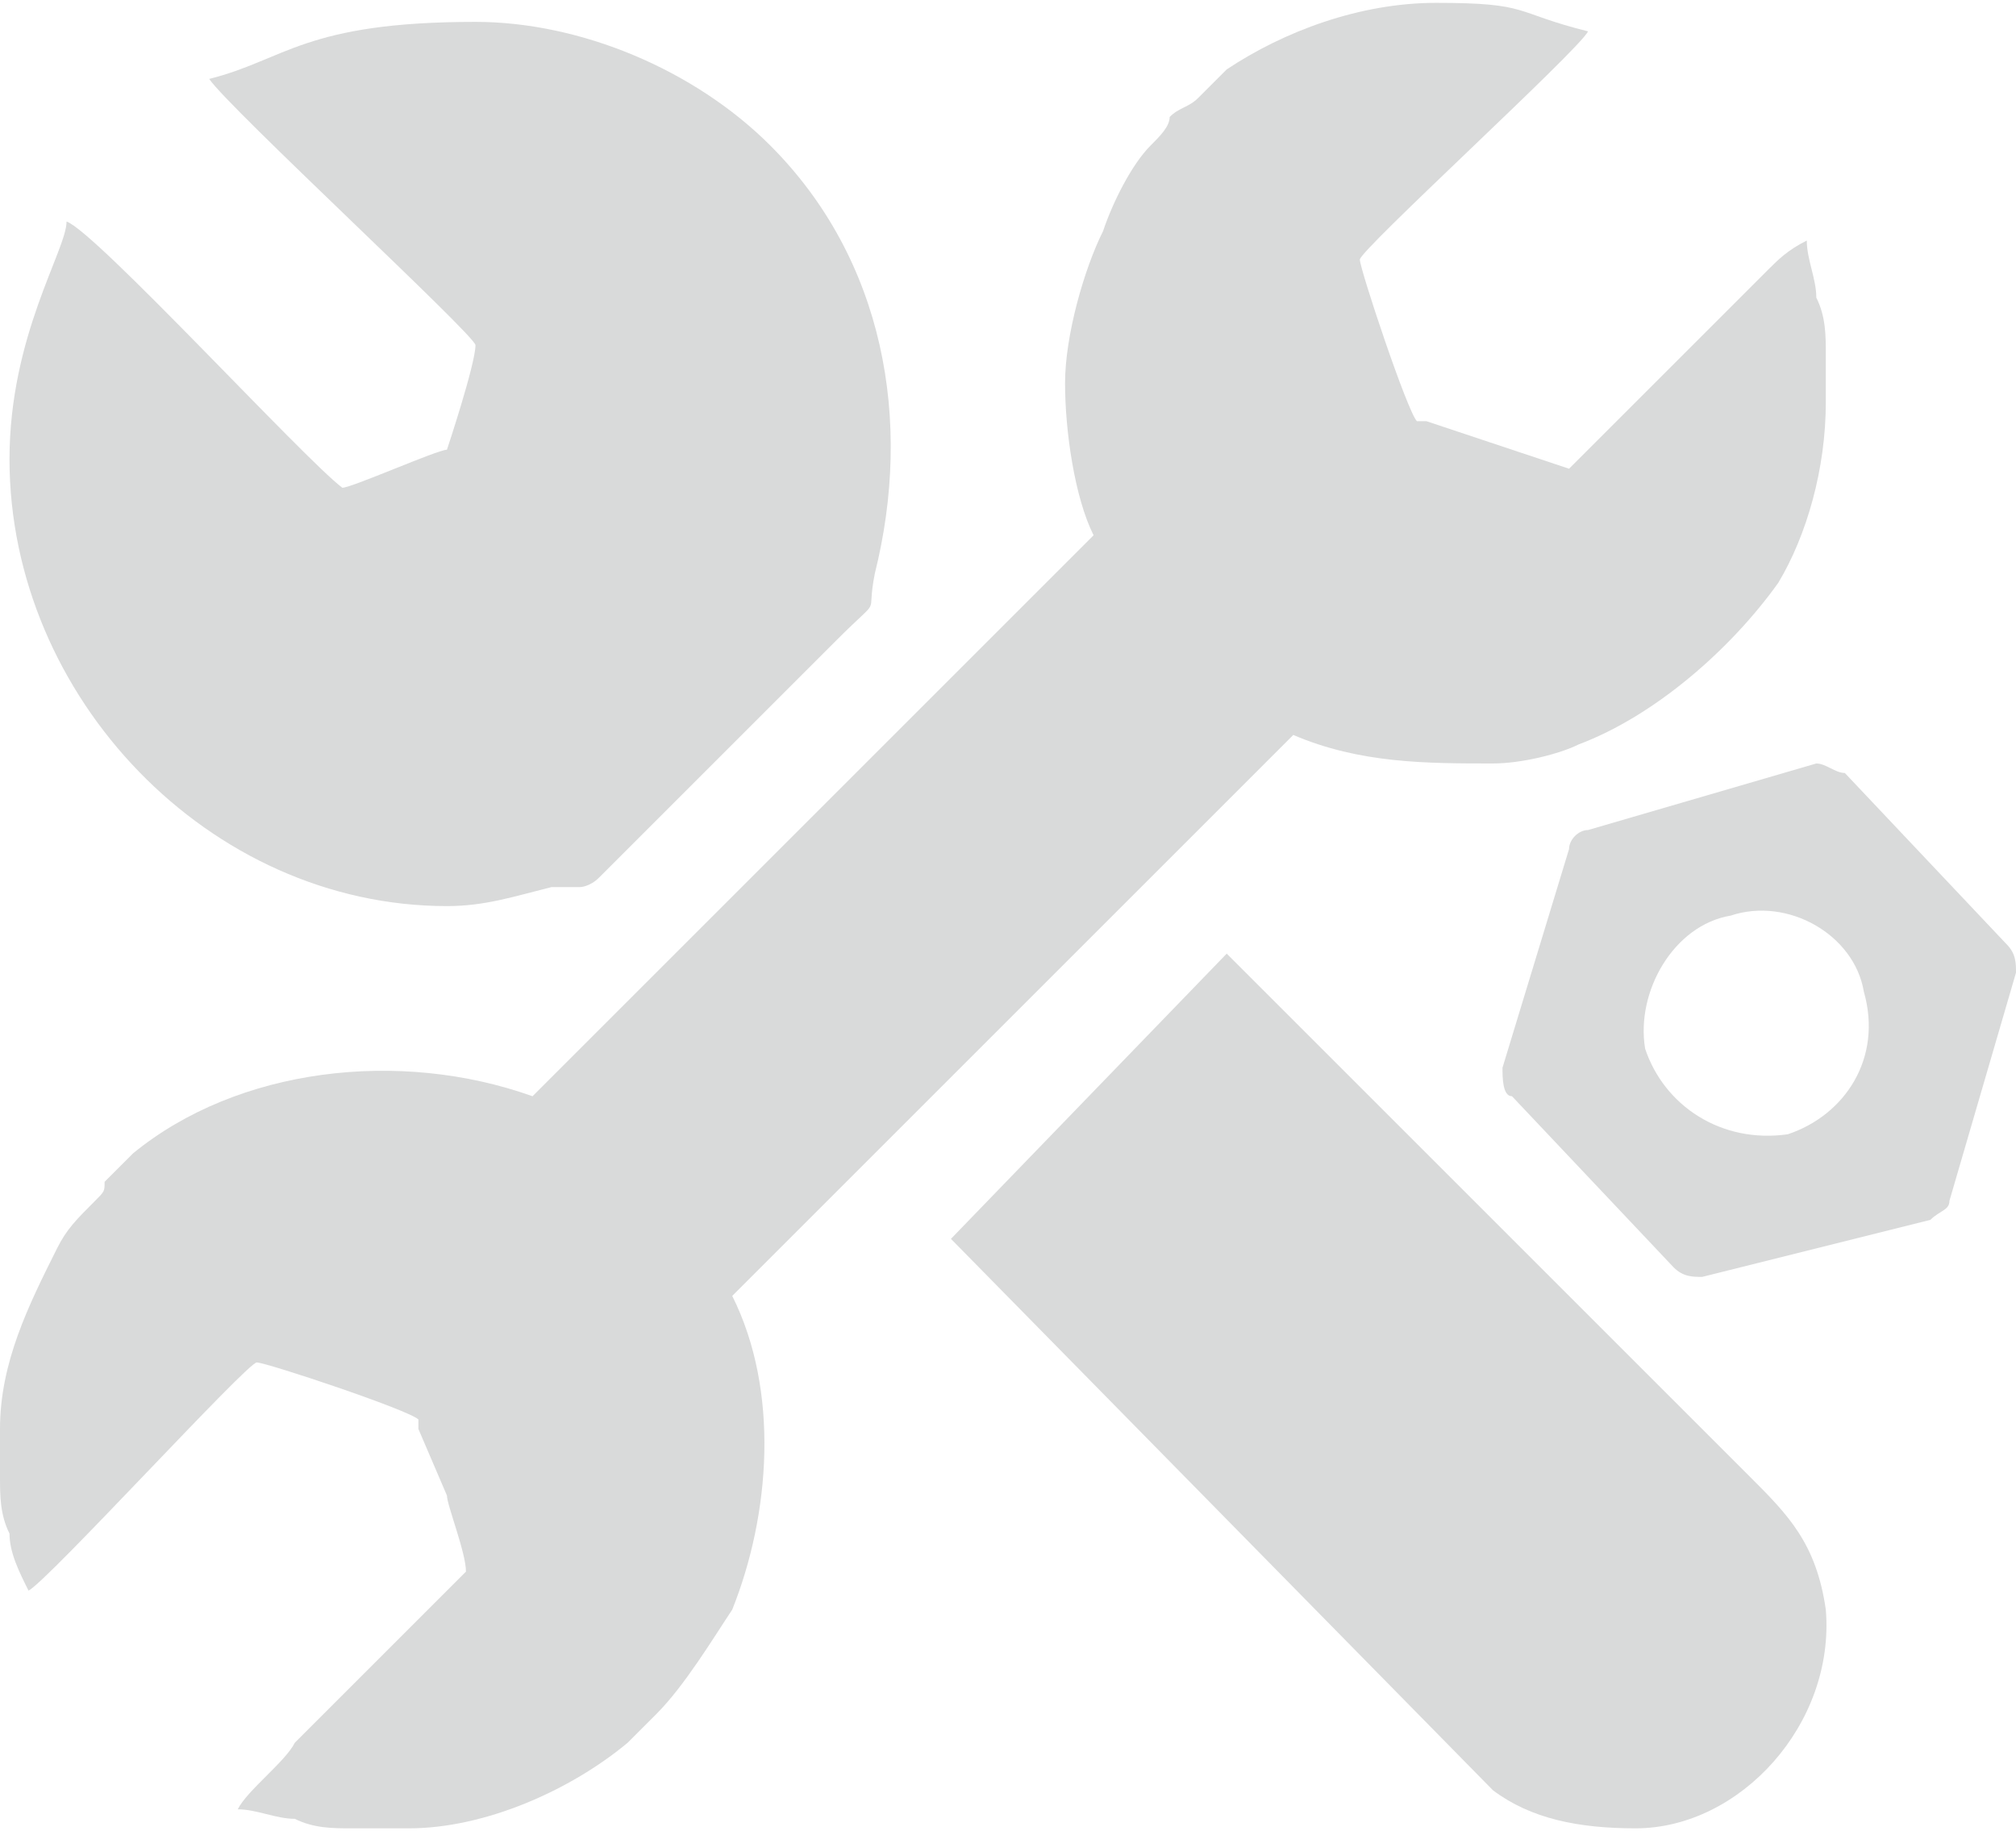
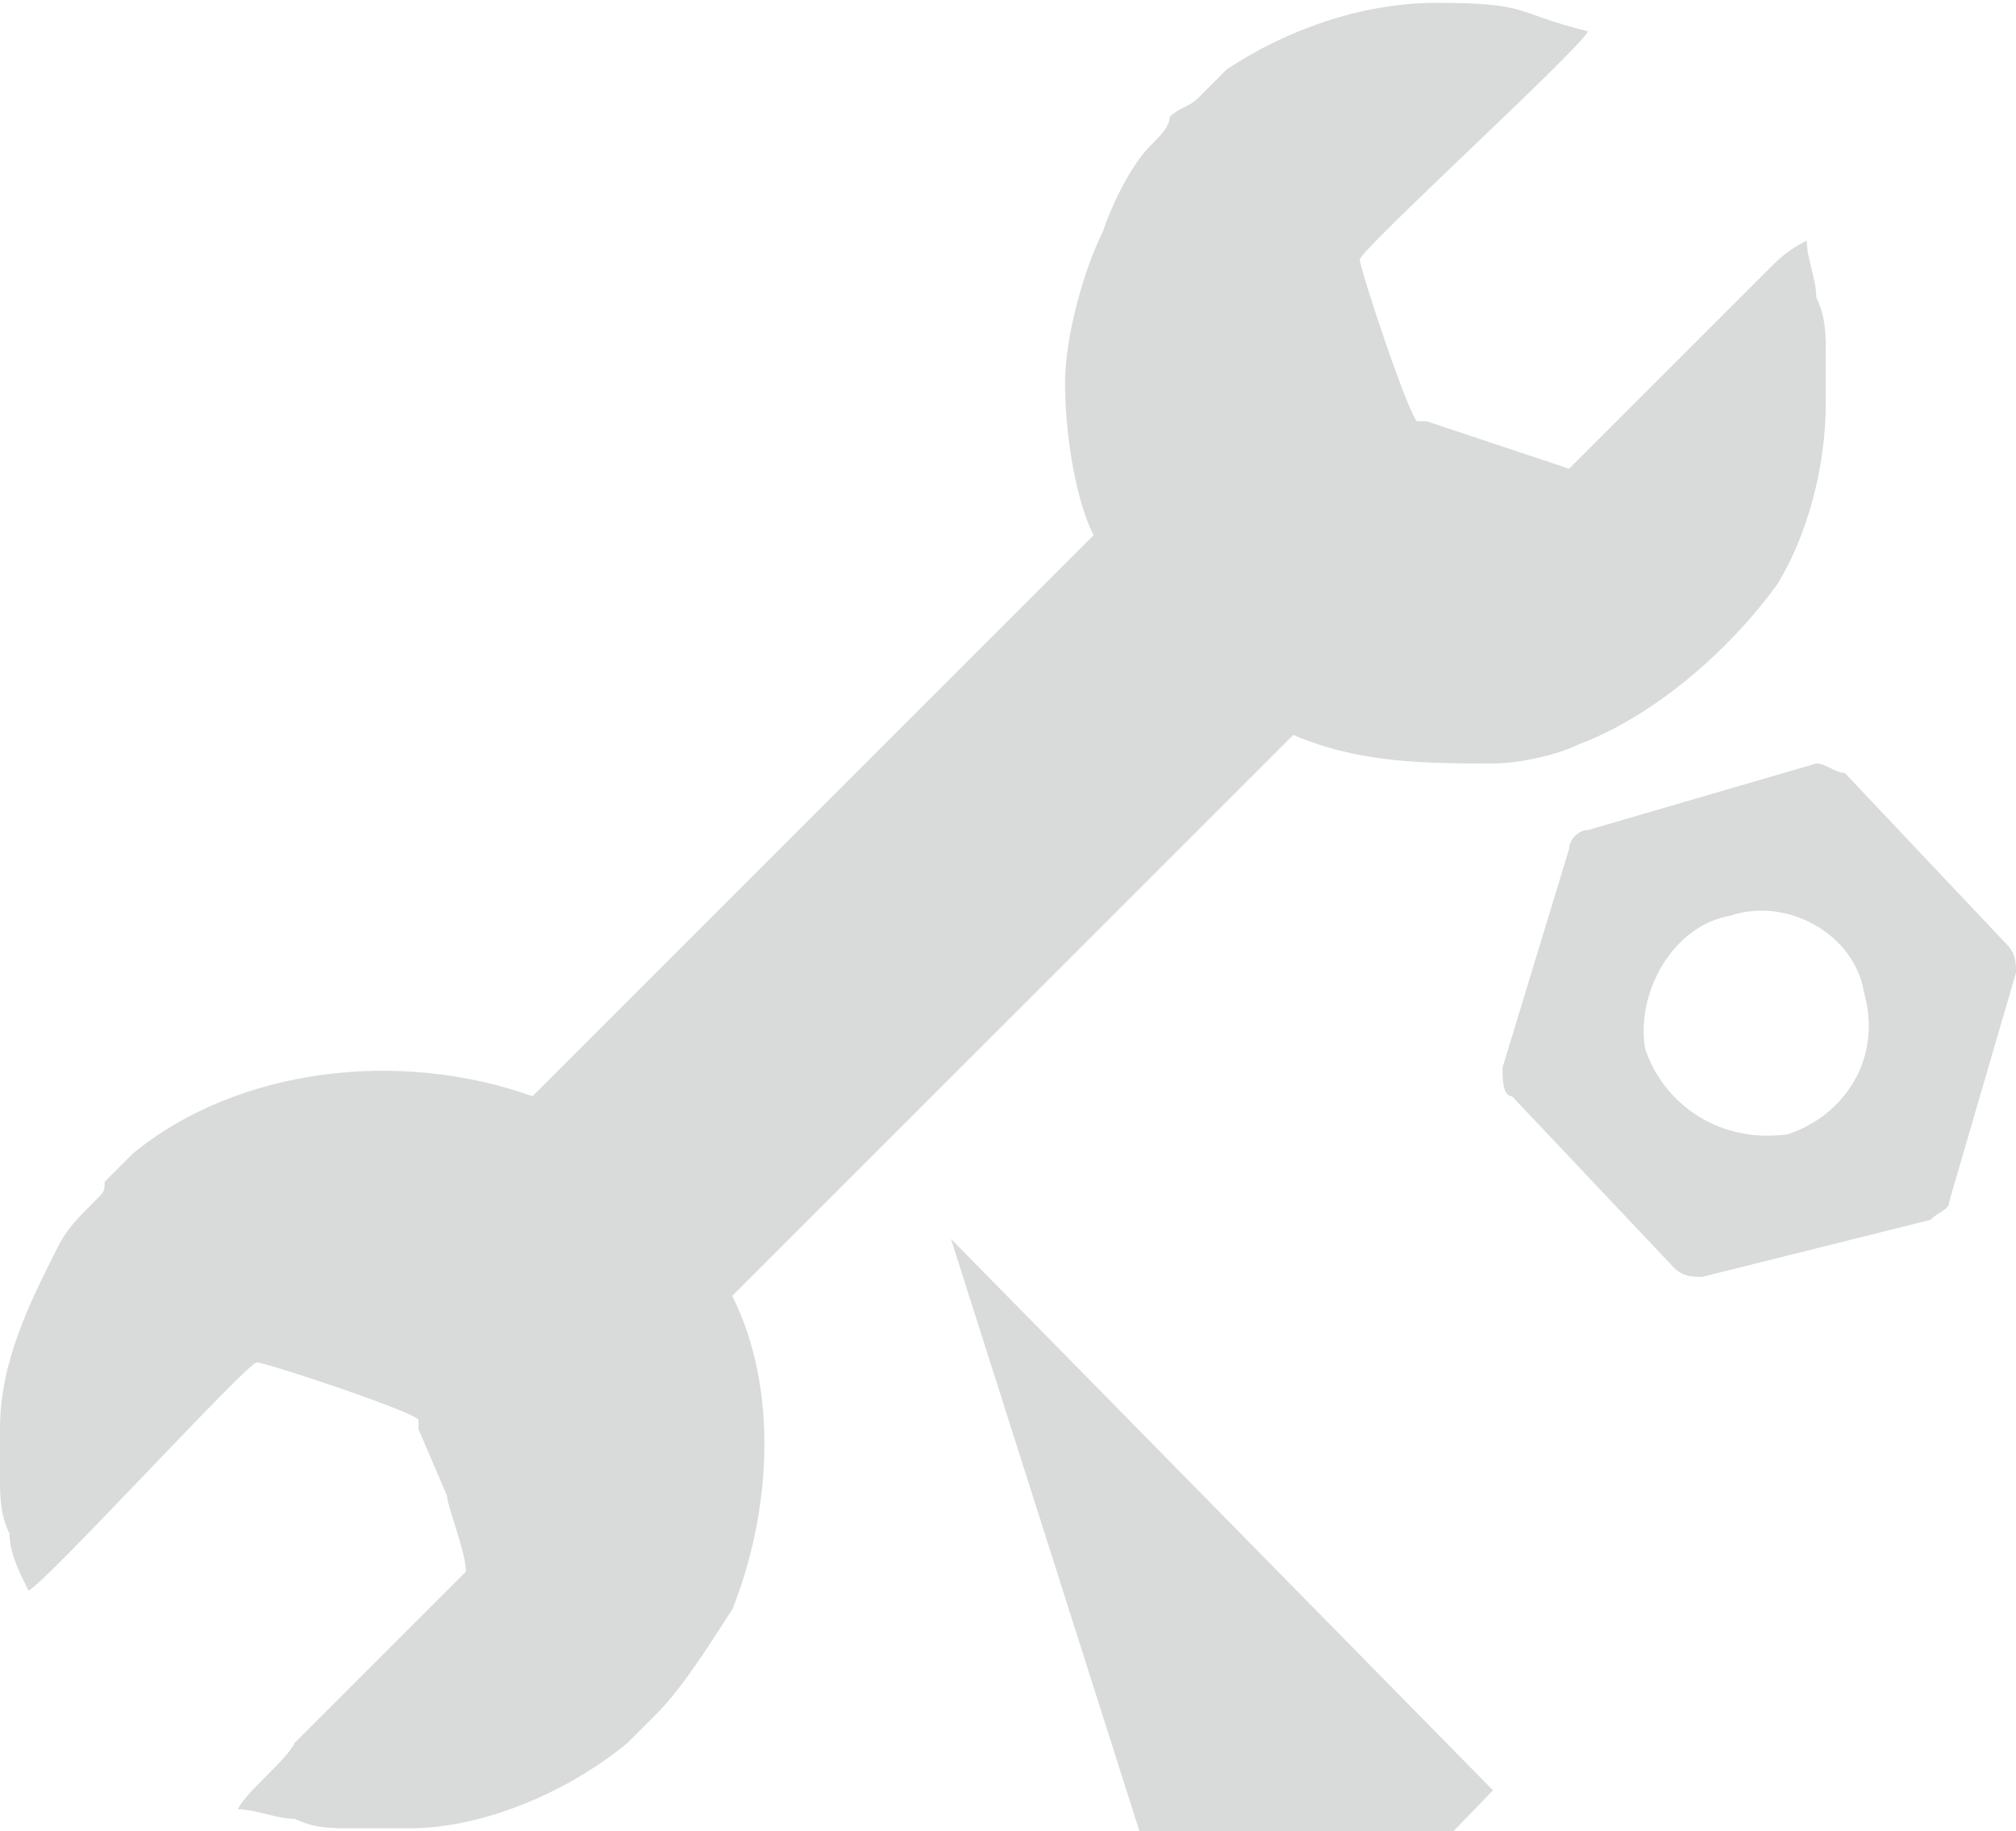
<svg xmlns="http://www.w3.org/2000/svg" xml:space="preserve" width="612px" height="556px" version="1.0" style="shape-rendering:geometricPrecision; text-rendering:geometricPrecision; image-rendering:optimizeQuality; fill-rule:evenodd; clip-rule:evenodd" viewBox="0 0 212 192">
  <defs>
    <style type="text/css">
   
    .fil0 {fill:#D9DADA}
   
  </style>
  </defs>
  <g id="Layer_x0020_1">
    <g id="_1788013014048">
      <path class="fil0" d="M112 40c0,5 1,12 3,16l-59 59c-14,-5 -31,-3 -42,6 -1,1 -2,2 -3,3 0,1 0,1 -1,2 -2,2 -3,3 -4,5 -3,6 -6,12 -6,19l0 5c0,2 0,4 1,6 0,2 1,4 2,6 2,-1 23,-24 24,-24 1,0 16,5 17,6 0,0 0,0 0,0 0,0 0,1 0,1l3 7c0,1 2,6 2,8l-18 18c-1,2 -5,5 -6,7 2,0 4,1 6,1 2,1 4,1 6,1l6 0c8,0 17,-4 23,-9 1,-1 2,-2 3,-3 3,-3 6,-8 8,-11 4,-10 5,-23 0,-33l59 -59c7,3 14,3 21,3 3,0 7,-1 9,-2 8,-3 16,-10 21,-17 3,-5 5,-12 5,-19l0 -5c0,-2 0,-4 -1,-6 0,-2 -1,-4 -1,-6 -2,1 -3,2 -4,3 -1,1 -2,2 -3,3l-18 18 -15 -5c-1,0 -1,0 -1,0 -1,-1 -6,-16 -6,-17 0,-1 23,-22 24,-24 -8,-2 -6,-3 -16,-3 -8,0 -16,3 -22,7 -1,1 -2,2 -3,3 -1,1 -2,1 -3,2 0,1 -1,2 -2,3 -2,2 -4,6 -5,9 -2,4 -4,11 -4,16z" />
-       <path class="fil0" d="M22 8c2,3 28,27 28,28 0,2 -3,11 -3,11 -1,0 -10,4 -11,4 -4,-3 -26,-27 -29,-28 0,3 -6,12 -6,25 0,25 21,47 46,47 4,0 7,-1 11,-2 1,0 2,0 3,0 0,0 1,0 2,-1 0,0 22,-22 25,-25 5,-5 3,-2 4,-7 4,-16 1,-33 -11,-45 -8,-8 -20,-13 -31,-13 -18,0 -20,4 -28,6z" />
-       <path class="fil0" d="M100 130l57 58c4,3 9,4 15,4 11,0 21,-11 20,-23 -1,-7 -4,-10 -8,-14 -4,-4 -53,-53 -55,-55l-29 30z" />
+       <path class="fil0" d="M100 130l57 58l-29 30z" />
    </g>
    <path class="fil0" d="M194 81c-1,0 -2,-1 -3,-1l-24 7c-1,0 -2,1 -2,2l-7 23c0,1 0,3 1,3l17 18c1,1 2,1 3,1l24 -6c1,-1 2,-1 2,-2l7 -24c0,-1 0,-2 -1,-3l-17 -18zm-6 38c-7,1 -13,-3 -15,-9 -1,-6 3,-13 9,-14 6,-2 13,2 14,8 2,7 -2,13 -8,15z" />
  </g>
</svg>